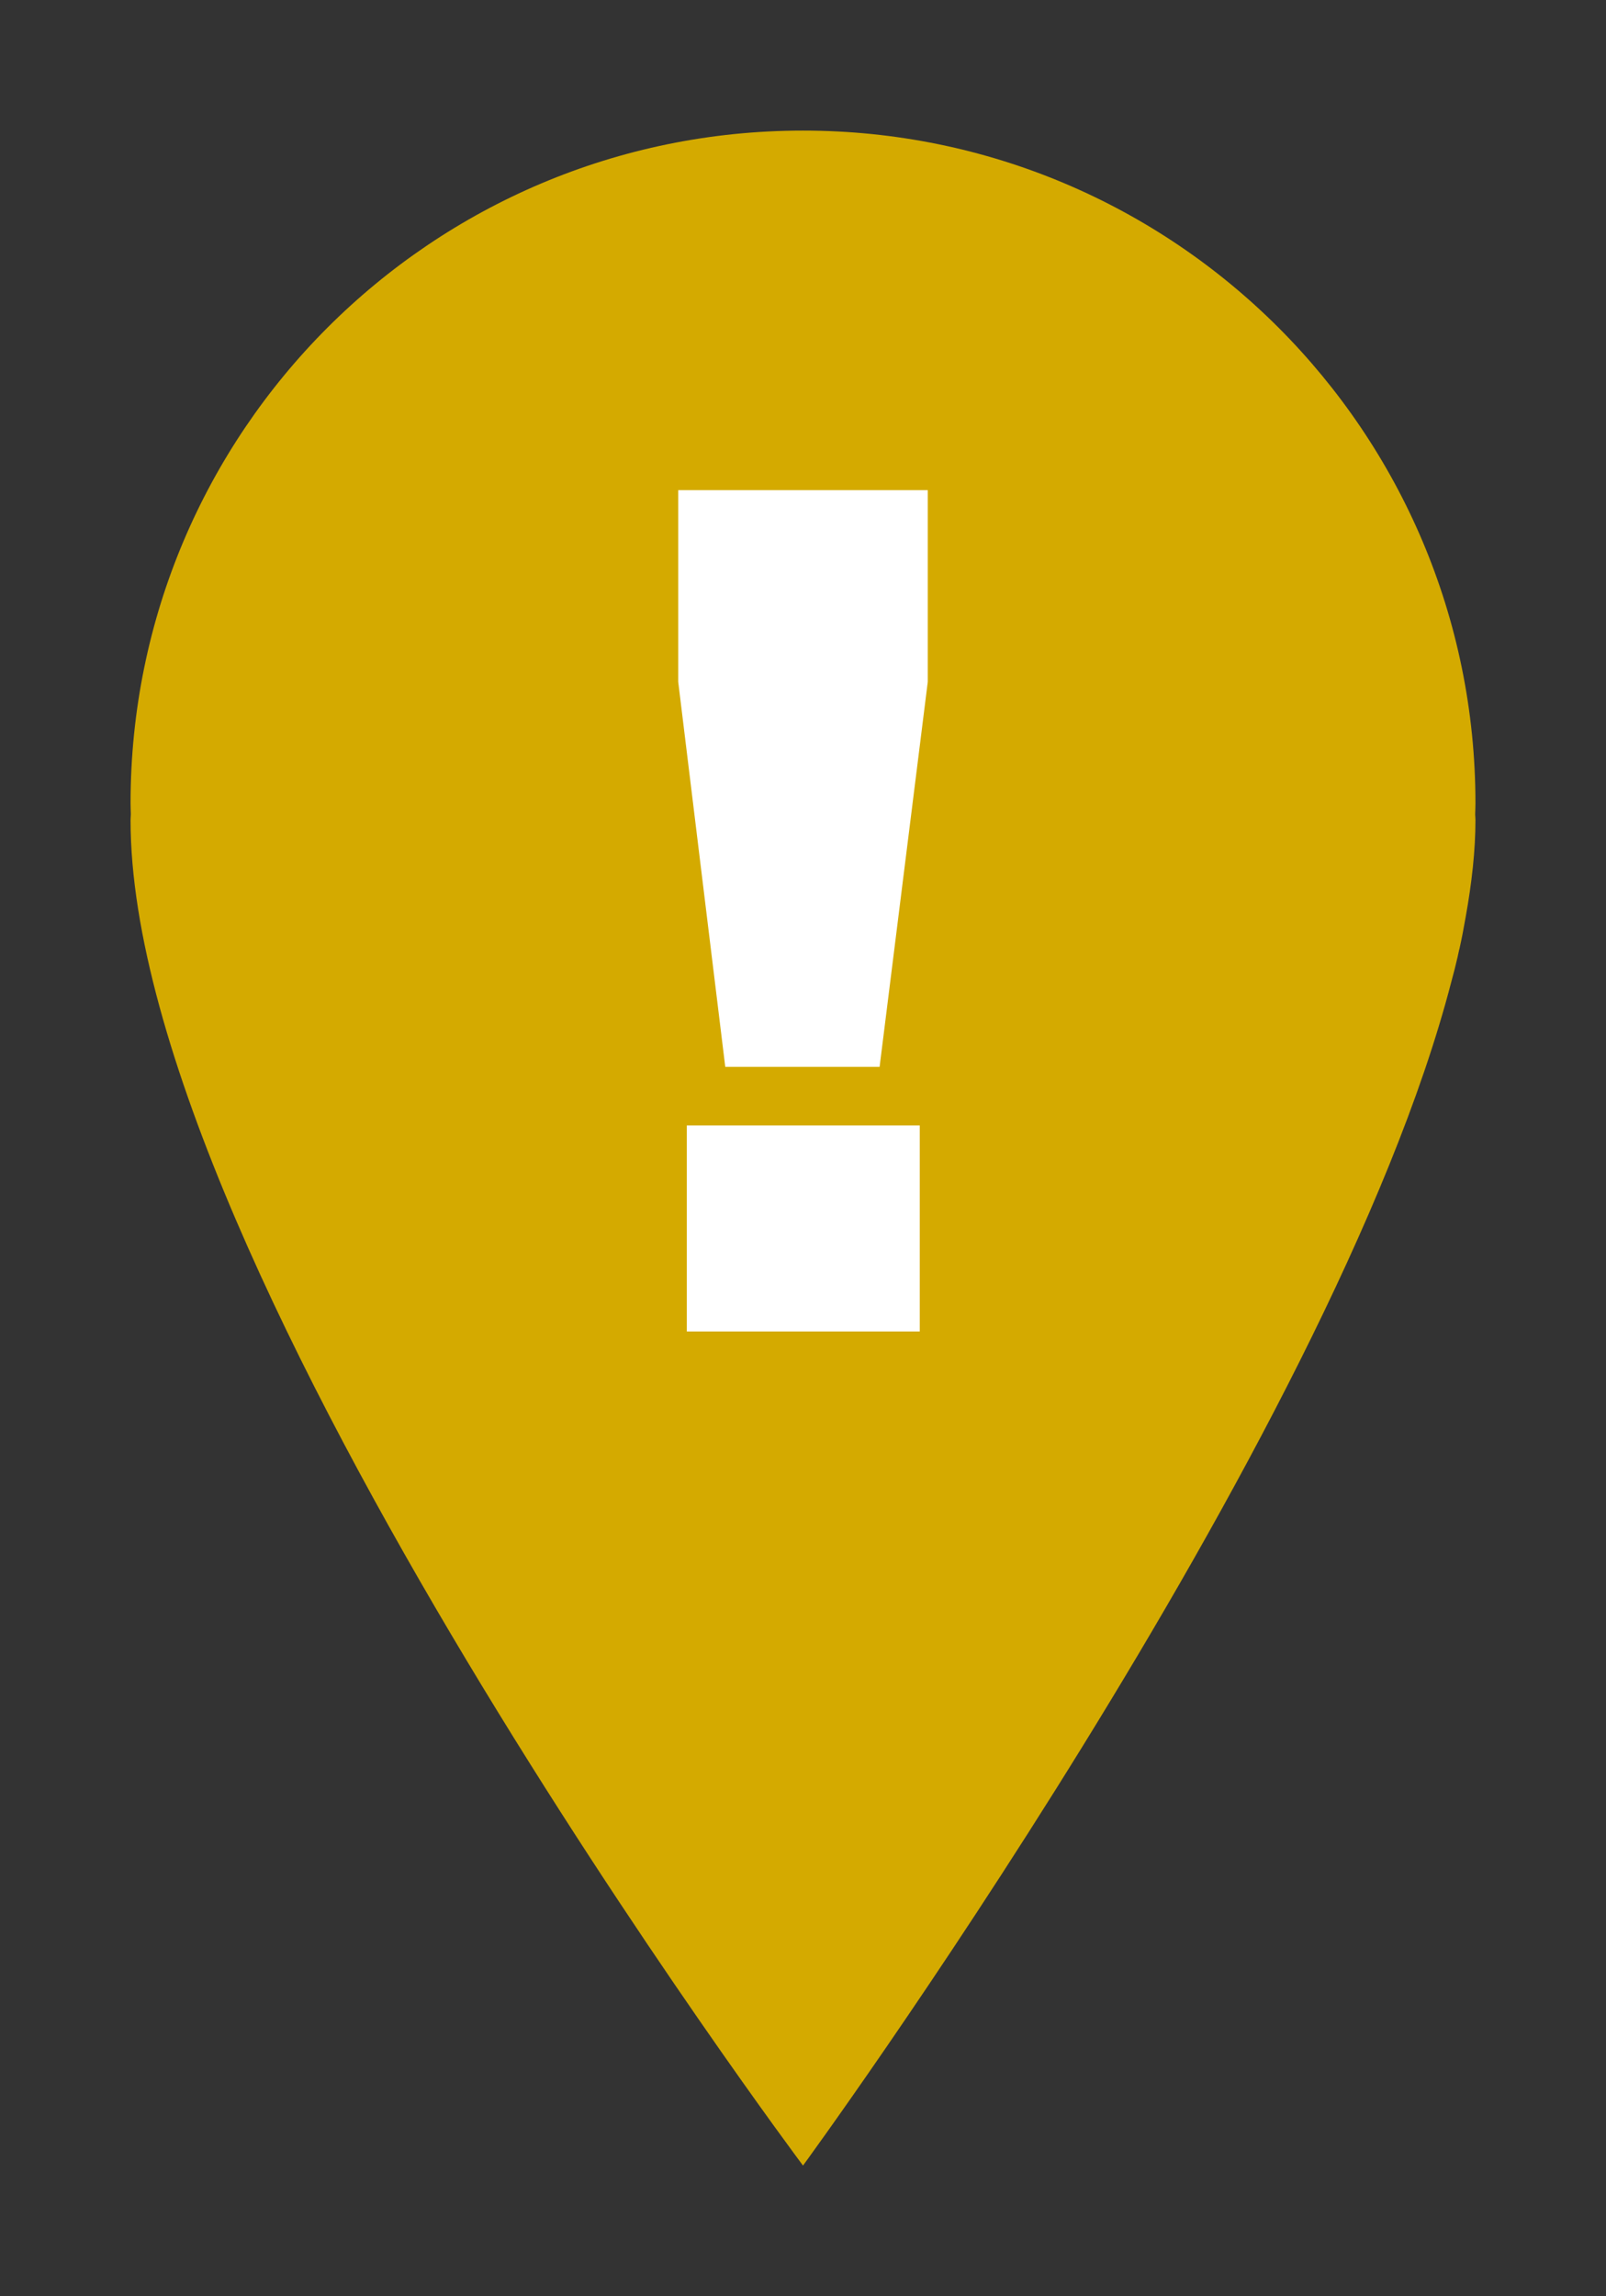
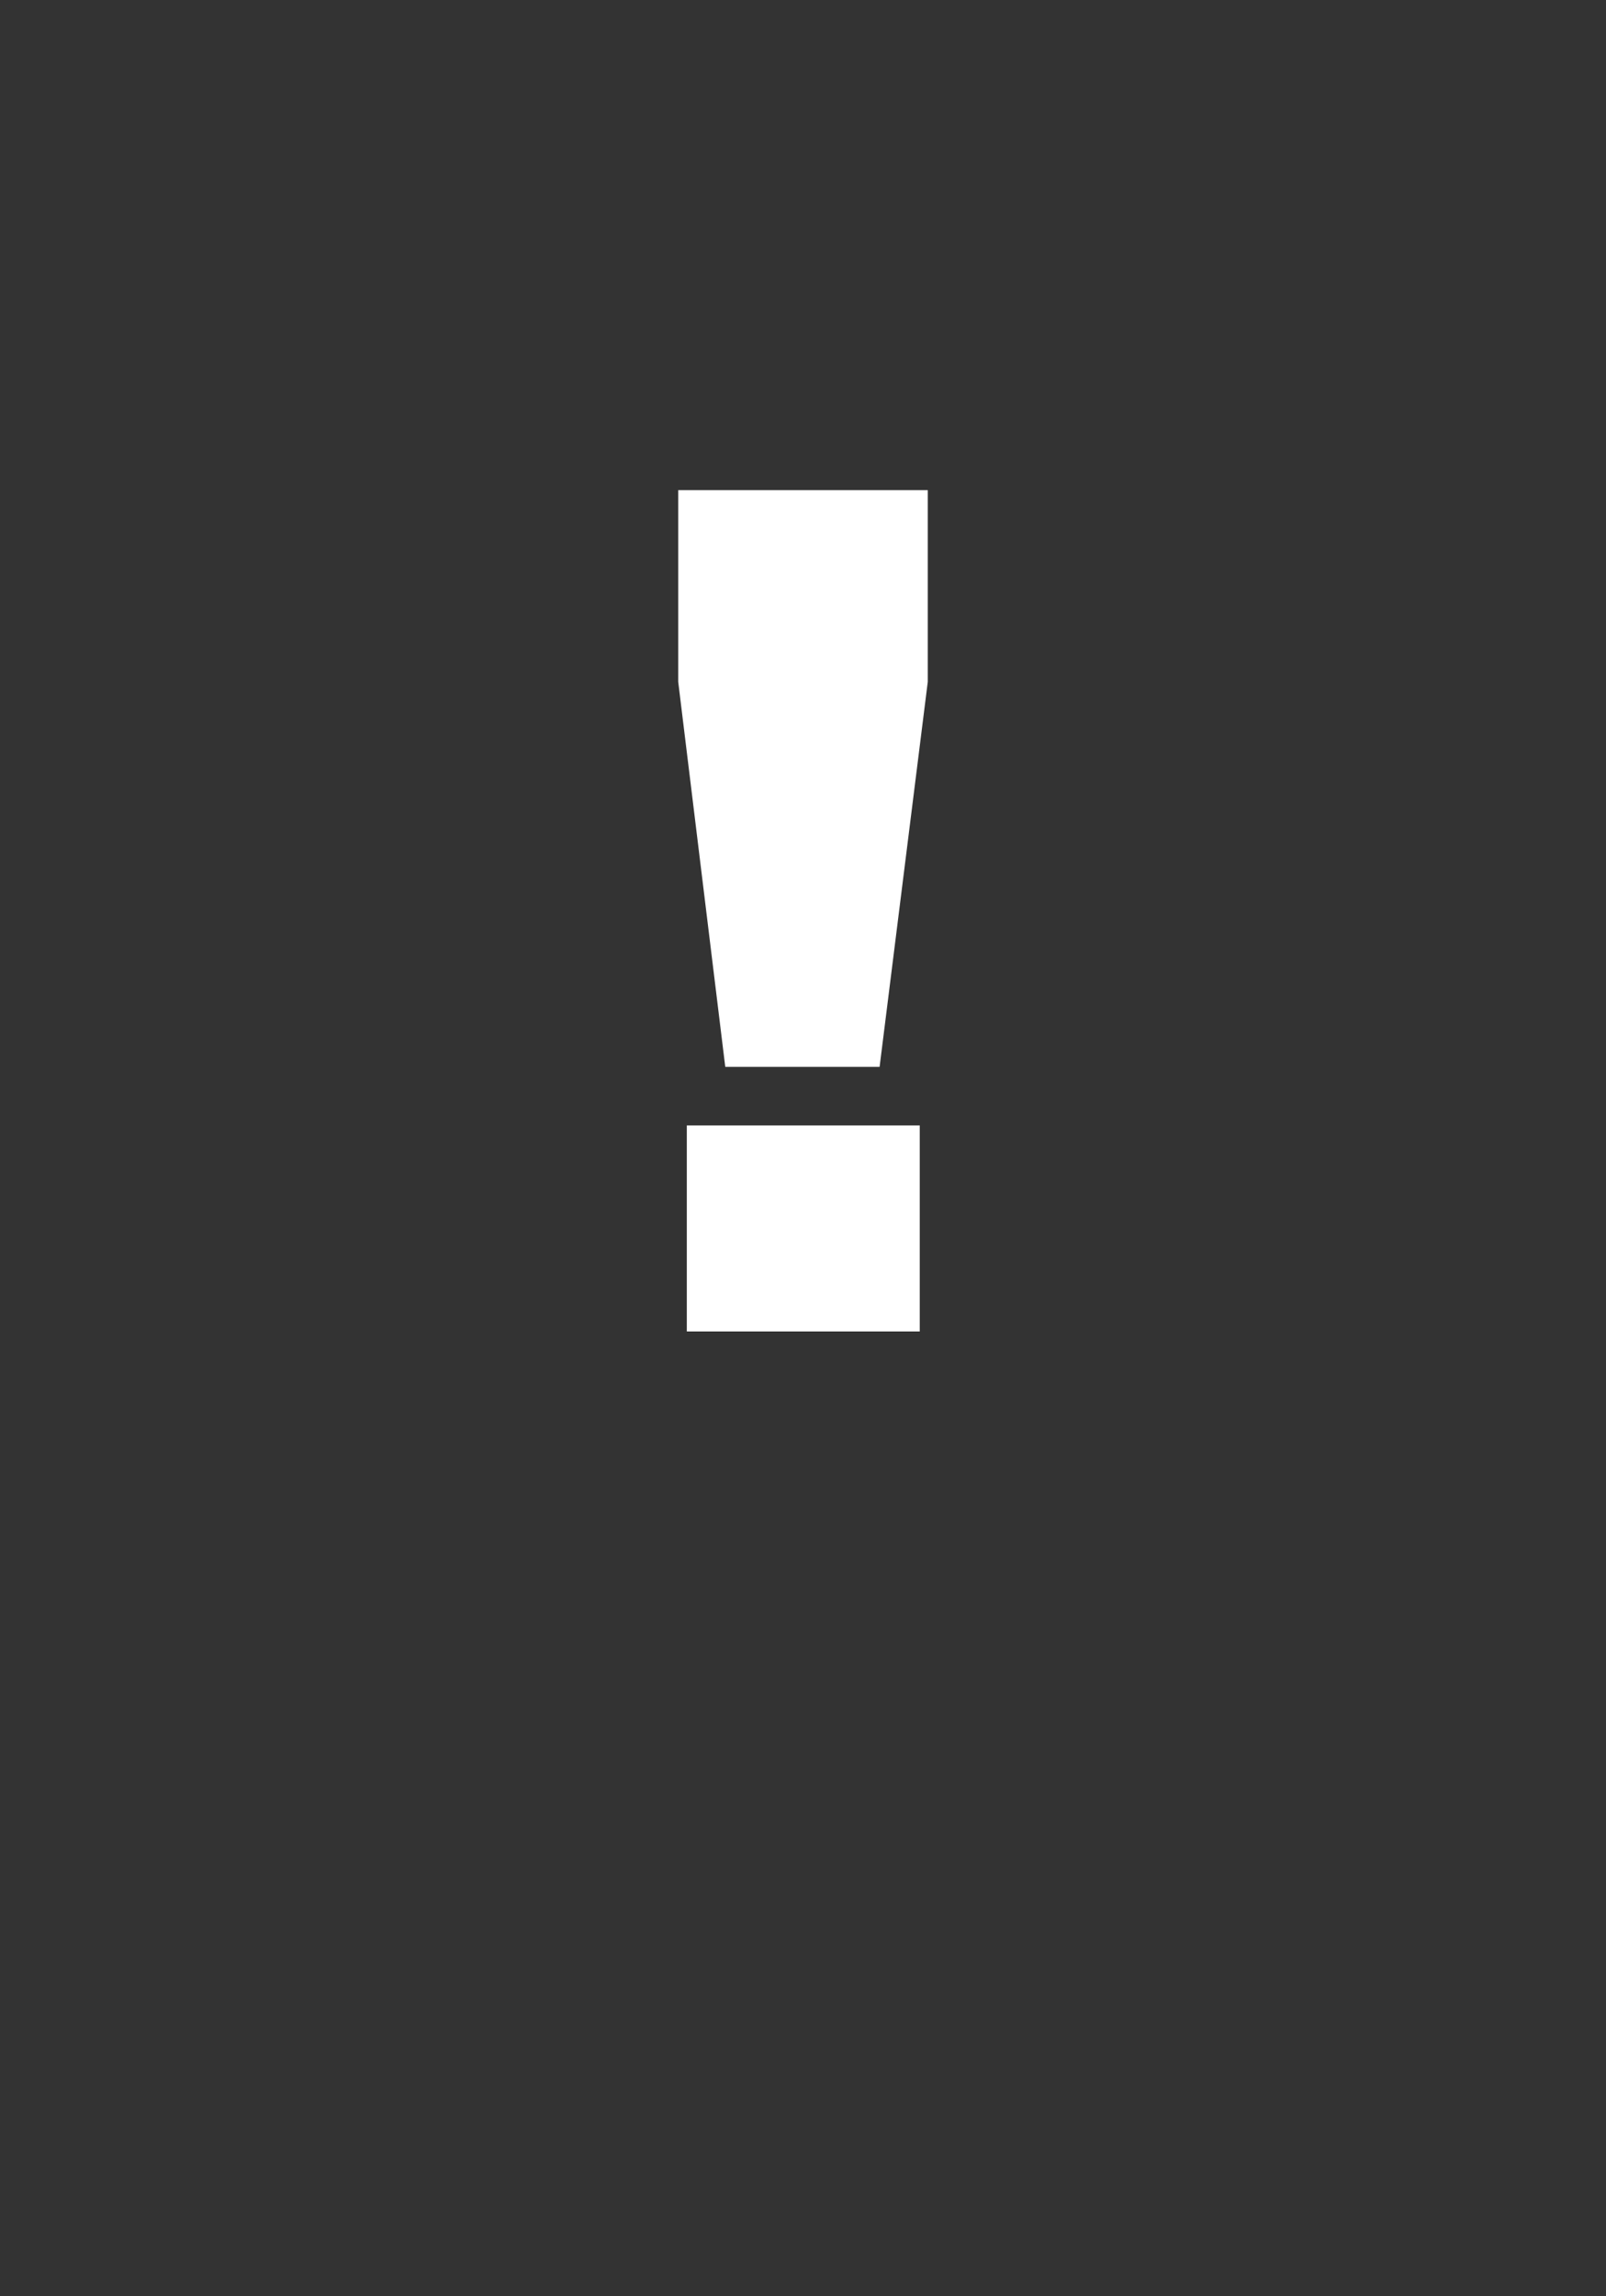
<svg xmlns="http://www.w3.org/2000/svg" xmlns:ns1="http://www.inkscape.org/namespaces/inkscape" xmlns:ns2="http://sodipodi.sourceforge.net/DTD/sodipodi-0.dtd" id="svg4413" version="1.1" ns1:version="0.91pre2 r13516" viewBox="0 0 123.016 175.827" ns2:docname="Accident.svg">
  <rect x="0" y="0" width="123.016" height="175.827" fill="#333333" stroke="none" />
  <defs id="defs4415">
    <mask id="SVGID_2_-6" height="155.822" width="103.016" y="45.997" x="198.639" maskUnits="userSpaceOnUse" />
  </defs>
  <ns2:namedview id="base" pagecolor="#ffffff" bordercolor="#666666" borderopacity="1.0" ns1:pageopacity="0.0" ns1:pageshadow="2" ns1:zoom="0.90371094" ns1:cx="129.99406" ns1:cy="147.58932" ns1:document-units="px" ns1:current-layer="layer1" showgrid="false" fit-margin-top="10" fit-margin-left="10" fit-margin-right="10" fit-margin-bottom="10" ns1:window-width="1600" ns1:window-height="841" ns1:window-x="-8" ns1:window-y="-8" ns1:window-maximized="1" />
  <g ns1:label="Layer 1" ns1:groupmode="layer" id="layer1" transform="translate(-245.006,-504.125)">
    <g transform="translate(249.426,442.038)" style="font-style:normal;font-weight:normal;font-size:40px;line-height:125%;font-family:Sans;letter-spacing:0px;word-spacing:0px;fill:white;fill-opacity:1;stroke:none;stroke-width:1px;stroke-linecap:butt;stroke-linejoin:miter;stroke-opacity:1" id="text3365-7" ns1:export-xdpi="192" ns1:export-ydpi="192">
      <g id="g4375">
-         <path style="fill:#d4aa00" ns1:connector-curvature="0" d="m 107.366,134.766 c 0.18,-0.806 0.336,-1.62 0.477,-2.439 0.476,-2.634 0.753,-5.135 0.753,-7.434 0,-0.149 -0.016,-0.292 -0.022,-0.439 0.007,-0.287 0.022,-0.572 0.022,-0.859 0,-28.447 -23.062,-51.508 -51.508,-51.508 -28.447,0 -51.508,23.061 -51.508,51.508 0,0.284 0.017,0.563 0.021,0.846 -0.004,0.152 -0.021,0.299 -0.021,0.453 0,34.264 51.508,103.02 51.508,103.02 0,0 40.504,-55.317 49.657,-90.638 0.177,-0.634 0.338,-1.275 0.486,-1.92 0.04,-0.21 0.09,-0.4 0.13,-0.59 z" id="path13-0" />
        <g transform="translate(-193.054,26.085)" style="opacity:0.5" mask="url(#SVGID_2_-6)" id="g16-6">
-           <path ns1:connector-curvature="0" d="m 300.42,108.68 c 0.18,-0.806 0.336,-1.62 0.477,-2.439 0.476,-2.634 0.753,-5.135 0.753,-7.434 0,-0.149 -0.016,-0.292 -0.022,-0.439 0.007,-0.287 0.022,-0.572 0.022,-0.859 0,-28.447 -23.062,-51.508 -51.508,-51.508 -28.447,0 -51.508,23.061 -51.508,51.508 0,0.284 0.017,0.563 0.021,0.846 -0.004,0.152 -0.021,0.299 -0.021,0.453 0,34.264 51.508,103.02 51.508,103.02 0,0 40.504,-55.317 49.657,-90.638 0.177,-0.634 0.338,-1.275 0.486,-1.92 0.04,-0.21 0.09,-0.4 0.13,-0.59 z" id="path18-9" />
-         </g>
-         <path ns1:connector-curvature="0" id="path4370" style="font-style:normal;font-variant:normal;font-weight:900;font-stretch:normal;font-size:90px;font-family:Arial;-inkscape-font-specification:'Arial Heavy';fill:white" d="m 47.53,99.619 19.116,0 0,14.678 -3.691,29.487 -11.821,0 -3.604,-29.487 0,-14.678 z m 0.659,48.647 17.842,0 0,15.776 -17.842,0 0,-15.776 z" />
+           </g>
+         <path ns1:connector-curvature="0" id="path4370" style="font-style:normal;font-variant:normal;font-weight:900;font-stretch:normal;font-size:90px;font-family:Arial;-inkscape-font-specification:'Arial Heavy';fill:white" d="m 47.53,99.619 19.116,0 0,14.678 -3.691,29.487 -11.821,0 -3.604,-29.487 0,-14.678 z m 0.659,48.647 17.842,0 0,15.776 -17.842,0 0,-15.776 " />
      </g>
    </g>
  </g>
</svg>